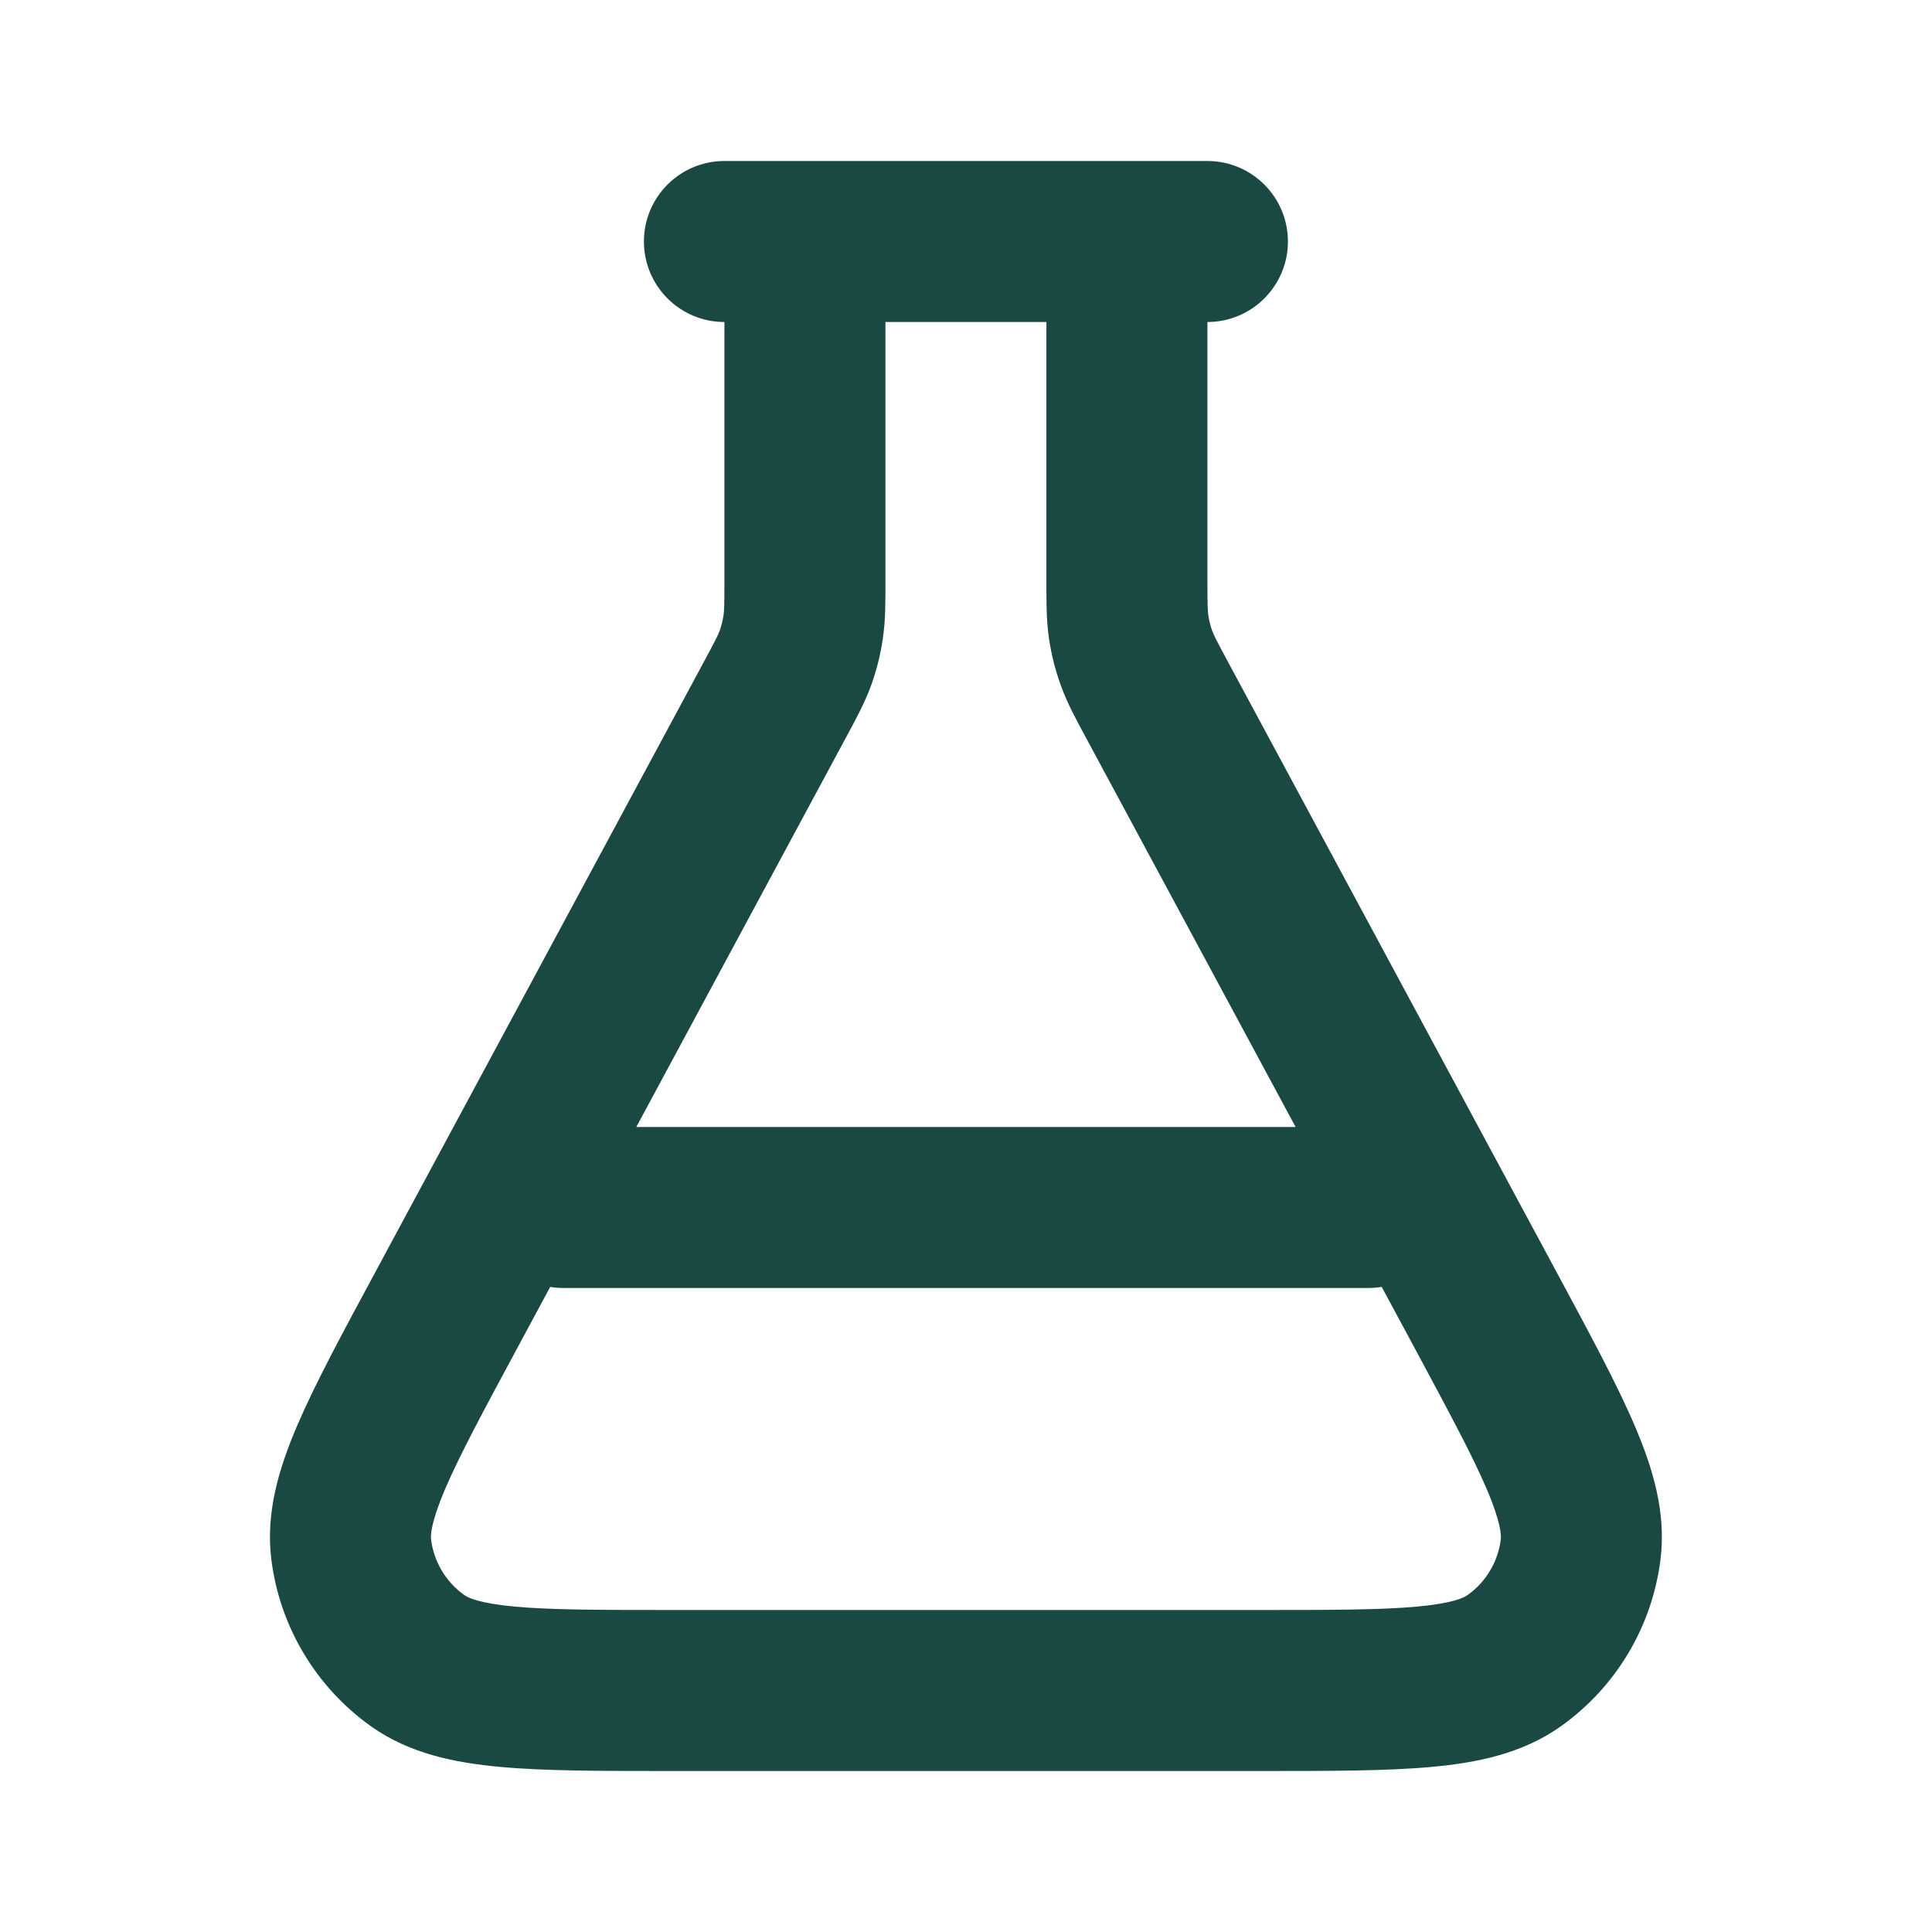
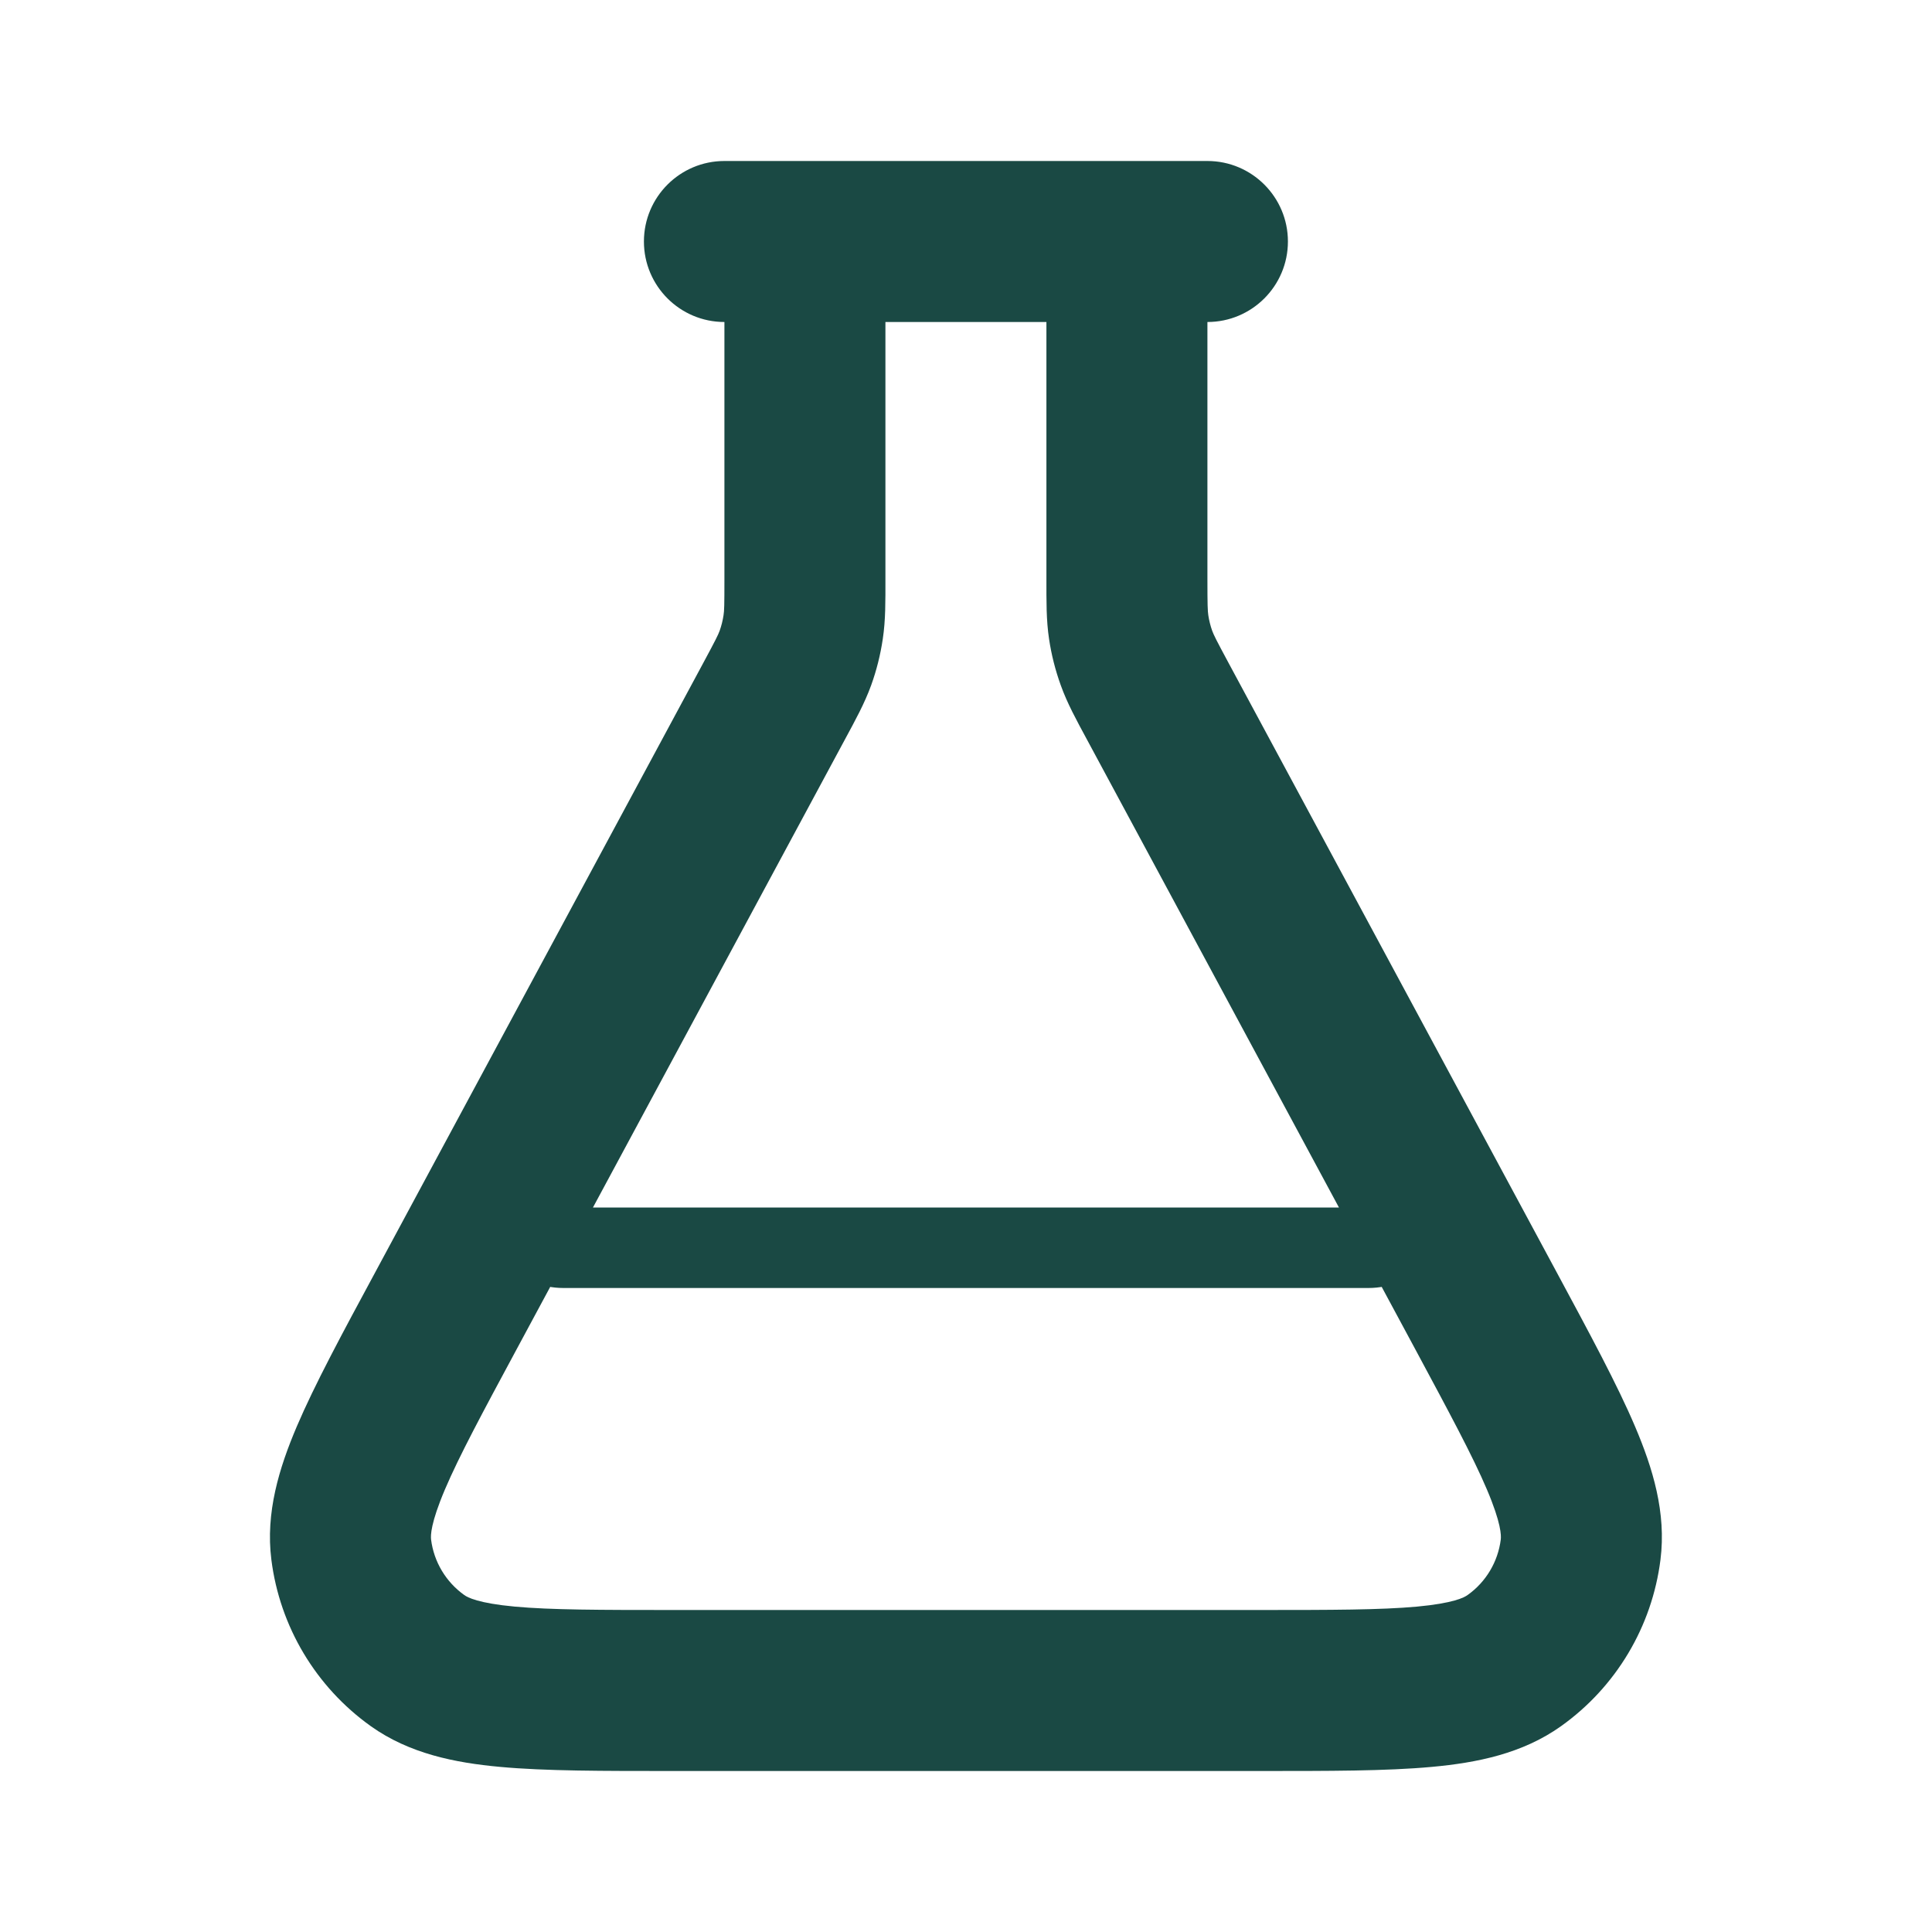
<svg xmlns="http://www.w3.org/2000/svg" width="24" height="24" viewBox="0 0 24 24" fill="none">
-   <path d="M14.382 8.71L13.501 9.184L13.501 9.184L14.382 8.71ZM18.459 16.283L17.579 16.757L17.579 16.757L18.459 16.283ZM5.539 16.283L4.659 15.809L4.659 15.809L5.539 16.283ZM9.617 8.71L10.497 9.184L10.497 9.184L9.617 8.71ZM9.881 8.174L10.822 8.512L10.822 8.512L9.881 8.174ZM9.977 7.791L8.988 7.643L8.988 7.643L9.977 7.791ZM5.186 20.628L4.606 21.443L4.606 21.443L5.186 20.628ZM4.363 19.25L3.371 19.375L3.371 19.375L4.363 19.25ZM19.635 19.25L20.627 19.375L20.627 19.375L19.635 19.25ZM18.812 20.628L18.231 19.814L18.231 19.814L18.812 20.628ZM14.021 7.791L15.01 7.643L15.01 7.643L14.021 7.791ZM14.117 8.174L15.058 7.835L15.058 7.835L14.117 8.174ZM13.726 3.054L14.18 2.163L14.18 2.163L13.726 3.054ZM13.944 3.273L13.053 3.727L13.053 3.727L13.944 3.273ZM10.272 3.054L9.818 2.163L9.818 2.163L10.272 3.054ZM10.053 3.273L10.945 3.727L10.945 3.727L10.053 3.273ZM8.999 2C8.447 2 7.999 2.448 7.999 3C7.999 3.552 8.447 4 8.999 4V3V2ZM14.999 4C15.551 4 15.999 3.552 15.999 3C15.999 2.448 15.551 2 14.999 2V3V4ZM6.999 14C6.447 14 5.999 14.448 5.999 15C5.999 15.552 6.447 16 6.999 16V15V14ZM16.999 16C17.551 16 17.999 15.552 17.999 15C17.999 14.448 17.551 14 16.999 14V15V16ZM10.799 3V4H13.199V3V2H10.799V3ZM13.999 3.8H12.999V7.193H13.999H14.999V3.8H13.999ZM14.382 8.71L13.501 9.184L17.579 16.757L18.459 16.283L19.34 15.809L15.262 8.236L14.382 8.71ZM15.642 21V20H8.357V21V22H15.642V21ZM5.539 16.283L6.42 16.757L10.497 9.184L9.617 8.71L8.736 8.236L4.659 15.809L5.539 16.283ZM9.999 7.193H10.999V3.8H9.999H8.999V7.193H9.999ZM9.617 8.71L10.497 9.184C10.626 8.945 10.74 8.738 10.822 8.512L9.881 8.174L8.94 7.835C8.92 7.889 8.892 7.946 8.736 8.236L9.617 8.71ZM9.999 7.193H8.999C8.999 7.522 8.997 7.587 8.988 7.643L9.977 7.791L10.966 7.939C11.002 7.702 10.999 7.465 10.999 7.193H9.999ZM9.881 8.174L10.822 8.512C10.889 8.326 10.937 8.134 10.966 7.939L9.977 7.791L8.988 7.643C8.978 7.709 8.962 7.773 8.94 7.835L9.881 8.174ZM8.357 21V20C7.454 20 6.846 19.999 6.396 19.958C5.942 19.916 5.808 19.844 5.767 19.814L5.186 20.628L4.606 21.443C5.086 21.785 5.653 21.898 6.213 21.949C6.776 22.001 7.493 22 8.357 22V21ZM5.539 16.283L4.659 15.809C4.249 16.569 3.909 17.2 3.687 17.72C3.467 18.237 3.297 18.791 3.371 19.375L4.363 19.25L5.355 19.125C5.349 19.075 5.349 18.922 5.527 18.503C5.704 18.087 5.992 17.552 6.42 16.757L5.539 16.283ZM5.186 20.628L5.767 19.814C5.54 19.652 5.39 19.402 5.355 19.125L4.363 19.25L3.371 19.375C3.476 20.207 3.924 20.956 4.606 21.443L5.186 20.628ZM18.459 16.283L17.579 16.757C18.006 17.552 18.294 18.087 18.471 18.503C18.649 18.922 18.649 19.075 18.643 19.125L19.635 19.25L20.627 19.375C20.701 18.791 20.531 18.237 20.311 17.72C20.09 17.2 19.749 16.569 19.34 15.809L18.459 16.283ZM15.642 21V22C16.505 22 17.222 22.001 17.785 21.949C18.345 21.898 18.912 21.785 19.392 21.443L18.812 20.628L18.231 19.814C18.19 19.844 18.056 19.916 17.602 19.958C17.152 19.999 16.544 20 15.642 20V21ZM19.635 19.25L18.643 19.125C18.608 19.402 18.459 19.652 18.231 19.814L18.812 20.628L19.392 21.443C20.075 20.956 20.522 20.207 20.627 19.375L19.635 19.25ZM13.999 7.193H12.999C12.999 7.465 12.996 7.702 13.032 7.939L14.021 7.791L15.01 7.643C15.002 7.587 14.999 7.522 14.999 7.193H13.999ZM14.382 8.71L15.262 8.236C15.106 7.946 15.078 7.889 15.058 7.835L14.117 8.174L13.177 8.512C13.258 8.738 13.372 8.945 13.501 9.184L14.382 8.71ZM14.021 7.791L13.032 7.939C13.061 8.134 13.11 8.326 13.177 8.512L14.117 8.174L15.058 7.835C15.036 7.773 15.02 7.709 15.01 7.643L14.021 7.791ZM13.199 3V4C13.271 4 13.324 4 13.369 4.001C13.414 4.001 13.436 4.003 13.446 4.003C13.456 4.004 13.44 4.004 13.409 3.996C13.375 3.988 13.326 3.973 13.272 3.946L13.726 3.054L14.18 2.163C13.962 2.052 13.754 2.022 13.609 2.01C13.475 1.999 13.323 2 13.199 2V3ZM13.999 3.8H14.999C14.999 3.676 15 3.524 14.989 3.39C14.977 3.245 14.947 3.037 14.836 2.819L13.944 3.273L13.053 3.727C13.026 3.673 13.011 3.624 13.003 3.59C12.995 3.559 12.995 3.543 12.996 3.553C12.996 3.563 12.998 3.586 12.998 3.63C12.999 3.675 12.999 3.728 12.999 3.8H13.999ZM13.726 3.054L13.272 3.946C13.178 3.898 13.101 3.821 13.053 3.727L13.944 3.273L14.836 2.819C14.692 2.537 14.462 2.307 14.18 2.163L13.726 3.054ZM10.799 3V2C10.675 2 10.523 1.999 10.389 2.01C10.244 2.022 10.036 2.052 9.818 2.163L10.272 3.054L10.726 3.946C10.672 3.973 10.623 3.988 10.589 3.996C10.559 4.004 10.542 4.004 10.552 4.003C10.562 4.003 10.585 4.001 10.629 4.001C10.674 4 10.727 4 10.799 4V3ZM9.999 3.8H10.999C10.999 3.728 10.999 3.675 11 3.63C11.001 3.586 11.002 3.563 11.002 3.553C11.003 3.543 11.003 3.559 10.995 3.59C10.987 3.624 10.972 3.673 10.945 3.727L10.053 3.273L9.163 2.819C9.051 3.037 9.021 3.245 9.009 3.39C8.998 3.524 8.999 3.676 8.999 3.8H9.999ZM10.272 3.054L9.818 2.163C9.536 2.307 9.306 2.537 9.163 2.819L10.053 3.273L10.945 3.727C10.897 3.821 10.82 3.898 10.726 3.946L10.272 3.054ZM8.999 3V4H14.999V3V2H8.999V3ZM6.999 15V16H16.999V15V14H6.999V15Z" fill="#1A4944" />
+   <path d="M14.382 8.71L13.501 9.184L13.501 9.184L14.382 8.71ZM18.459 16.283L17.579 16.757L17.579 16.757L18.459 16.283ZM5.539 16.283L4.659 15.809L4.659 15.809L5.539 16.283ZM9.617 8.71L10.497 9.184L10.497 9.184L9.617 8.71ZM9.881 8.174L10.822 8.512L10.822 8.512L9.881 8.174ZM9.977 7.791L8.988 7.643L8.988 7.643L9.977 7.791ZM5.186 20.628L4.606 21.443L4.606 21.443L5.186 20.628ZM4.363 19.25L3.371 19.375L3.371 19.375L4.363 19.25ZM19.635 19.25L20.627 19.375L20.627 19.375L19.635 19.25ZM18.812 20.628L18.231 19.814L18.231 19.814L18.812 20.628ZM14.021 7.791L15.01 7.643L15.01 7.643L14.021 7.791ZM14.117 8.174L15.058 7.835L15.058 7.835L14.117 8.174ZM13.726 3.054L14.18 2.163L14.18 2.163L13.726 3.054ZM13.944 3.273L13.053 3.727L13.053 3.727L13.944 3.273ZM10.272 3.054L9.818 2.163L9.818 2.163L10.272 3.054ZM10.053 3.273L10.945 3.727L10.945 3.727L10.053 3.273ZM8.999 2C8.447 2 7.999 2.448 7.999 3C7.999 3.552 8.447 4 8.999 4V3V2ZM14.999 4C15.551 4 15.999 3.552 15.999 3C15.999 2.448 15.551 2 14.999 2V3V4ZM6.999 14C6.447 14 5.999 14.448 5.999 15C5.999 15.552 6.447 16 6.999 16V15V14ZM16.999 16C17.551 16 17.999 15.552 17.999 15C17.999 14.448 17.551 14 16.999 14V15V16ZM10.799 3V4H13.199V3V2H10.799V3ZM13.999 3.8H12.999V7.193H13.999H14.999V3.8H13.999ZM14.382 8.71L13.501 9.184L17.579 16.757L18.459 16.283L19.34 15.809L15.262 8.236L14.382 8.71ZM15.642 21V20H8.357V21V22H15.642V21ZM5.539 16.283L6.42 16.757L10.497 9.184L9.617 8.71L8.736 8.236L4.659 15.809L5.539 16.283ZM9.999 7.193H10.999V3.8H9.999H8.999V7.193H9.999ZM9.617 8.71L10.497 9.184C10.626 8.945 10.74 8.738 10.822 8.512L9.881 8.174L8.94 7.835C8.92 7.889 8.892 7.946 8.736 8.236L9.617 8.71ZM9.999 7.193H8.999C8.999 7.522 8.997 7.587 8.988 7.643L9.977 7.791L10.966 7.939C11.002 7.702 10.999 7.465 10.999 7.193H9.999ZM9.881 8.174L10.822 8.512C10.889 8.326 10.937 8.134 10.966 7.939L9.977 7.791L8.988 7.643C8.978 7.709 8.962 7.773 8.94 7.835L9.881 8.174ZM8.357 21V20C7.454 20 6.846 19.999 6.396 19.958C5.942 19.916 5.808 19.844 5.767 19.814L5.186 20.628L4.606 21.443C5.086 21.785 5.653 21.898 6.213 21.949C6.776 22.001 7.493 22 8.357 22V21ZM5.539 16.283L4.659 15.809C4.249 16.569 3.909 17.2 3.687 17.72C3.467 18.237 3.297 18.791 3.371 19.375L4.363 19.25L5.355 19.125C5.349 19.075 5.349 18.922 5.527 18.503C5.704 18.087 5.992 17.552 6.42 16.757L5.539 16.283ZM5.186 20.628L5.767 19.814C5.54 19.652 5.39 19.402 5.355 19.125L4.363 19.25L3.371 19.375C3.476 20.207 3.924 20.956 4.606 21.443L5.186 20.628ZM18.459 16.283L17.579 16.757C18.006 17.552 18.294 18.087 18.471 18.503C18.649 18.922 18.649 19.075 18.643 19.125L19.635 19.25L20.627 19.375C20.701 18.791 20.531 18.237 20.311 17.72C20.09 17.2 19.749 16.569 19.34 15.809L18.459 16.283ZM15.642 21V22C16.505 22 17.222 22.001 17.785 21.949C18.345 21.898 18.912 21.785 19.392 21.443L18.812 20.628L18.231 19.814C18.19 19.844 18.056 19.916 17.602 19.958C17.152 19.999 16.544 20 15.642 20V21ZM19.635 19.25L18.643 19.125C18.608 19.402 18.459 19.652 18.231 19.814L18.812 20.628L19.392 21.443C20.075 20.956 20.522 20.207 20.627 19.375L19.635 19.25ZM13.999 7.193H12.999C12.999 7.465 12.996 7.702 13.032 7.939L14.021 7.791L15.01 7.643C15.002 7.587 14.999 7.522 14.999 7.193H13.999ZM14.382 8.71L15.262 8.236C15.106 7.946 15.078 7.889 15.058 7.835L14.117 8.174L13.177 8.512C13.258 8.738 13.372 8.945 13.501 9.184L14.382 8.71ZM14.021 7.791L13.032 7.939C13.061 8.134 13.11 8.326 13.177 8.512L14.117 8.174L15.058 7.835C15.036 7.773 15.02 7.709 15.01 7.643L14.021 7.791ZM13.199 3V4C13.271 4 13.324 4 13.369 4.001C13.414 4.001 13.436 4.003 13.446 4.003C13.456 4.004 13.44 4.004 13.409 3.996C13.375 3.988 13.326 3.973 13.272 3.946L13.726 3.054L14.18 2.163C13.962 2.052 13.754 2.022 13.609 2.01C13.475 1.999 13.323 2 13.199 2V3ZM13.999 3.8H14.999C14.999 3.676 15 3.524 14.989 3.39C14.977 3.245 14.947 3.037 14.836 2.819L13.944 3.273L13.053 3.727C13.026 3.673 13.011 3.624 13.003 3.59C12.995 3.559 12.995 3.543 12.996 3.553C12.996 3.563 12.998 3.586 12.998 3.63C12.999 3.675 12.999 3.728 12.999 3.8H13.999ZM13.726 3.054L13.272 3.946C13.178 3.898 13.101 3.821 13.053 3.727L13.944 3.273L14.836 2.819C14.692 2.537 14.462 2.307 14.18 2.163L13.726 3.054ZM10.799 3V2C10.675 2 10.523 1.999 10.389 2.01C10.244 2.022 10.036 2.052 9.818 2.163L10.272 3.054L10.726 3.946C10.672 3.973 10.623 3.988 10.589 3.996C10.559 4.004 10.542 4.004 10.552 4.003C10.562 4.003 10.585 4.001 10.629 4.001C10.674 4 10.727 4 10.799 4V3ZM9.999 3.8H10.999C10.999 3.728 10.999 3.675 11 3.63C11.001 3.586 11.002 3.563 11.002 3.553C11.003 3.543 11.003 3.559 10.995 3.59C10.987 3.624 10.972 3.673 10.945 3.727L10.053 3.273L9.163 2.819C9.051 3.037 9.021 3.245 9.009 3.39C8.998 3.524 8.999 3.676 8.999 3.8H9.999ZM10.272 3.054L9.818 2.163C9.536 2.307 9.306 2.537 9.163 2.819L10.053 3.273L10.945 3.727C10.897 3.821 10.82 3.898 10.726 3.946L10.272 3.054ZM8.999 3V4H14.999V3V2H8.999V3ZM6.999 15V16H16.999V15V14V15Z" fill="#1A4944" />
</svg>